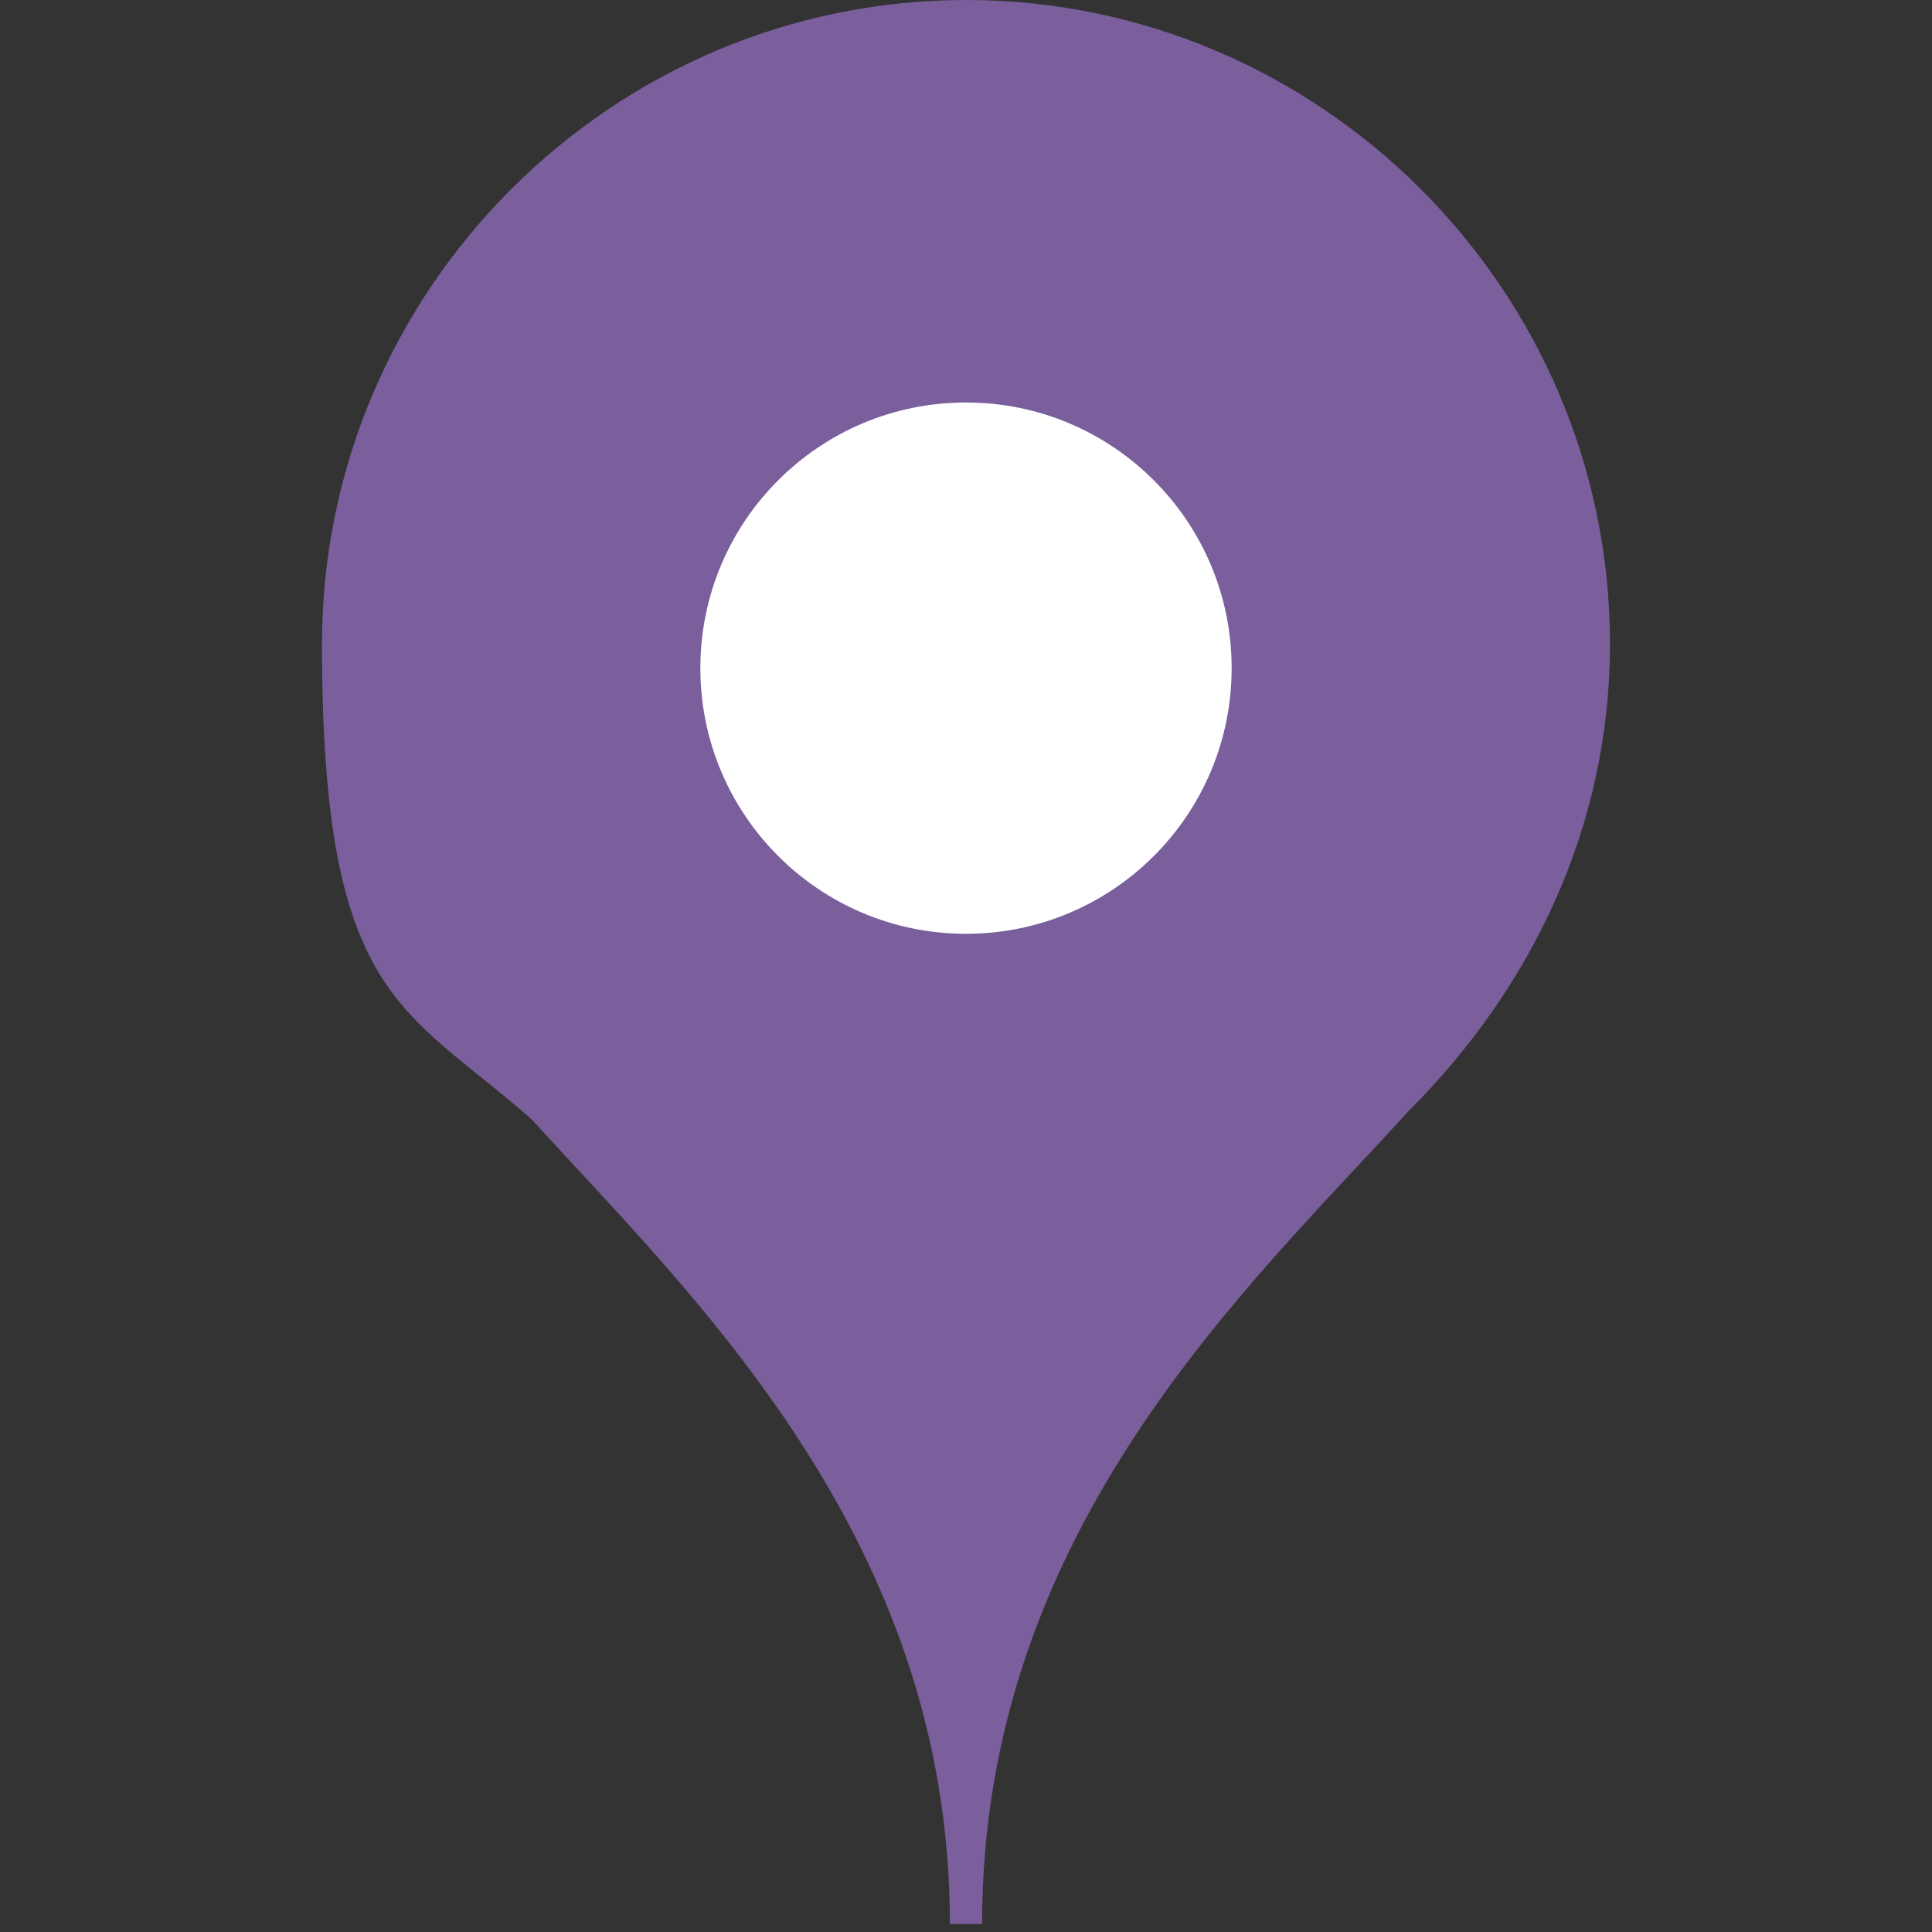
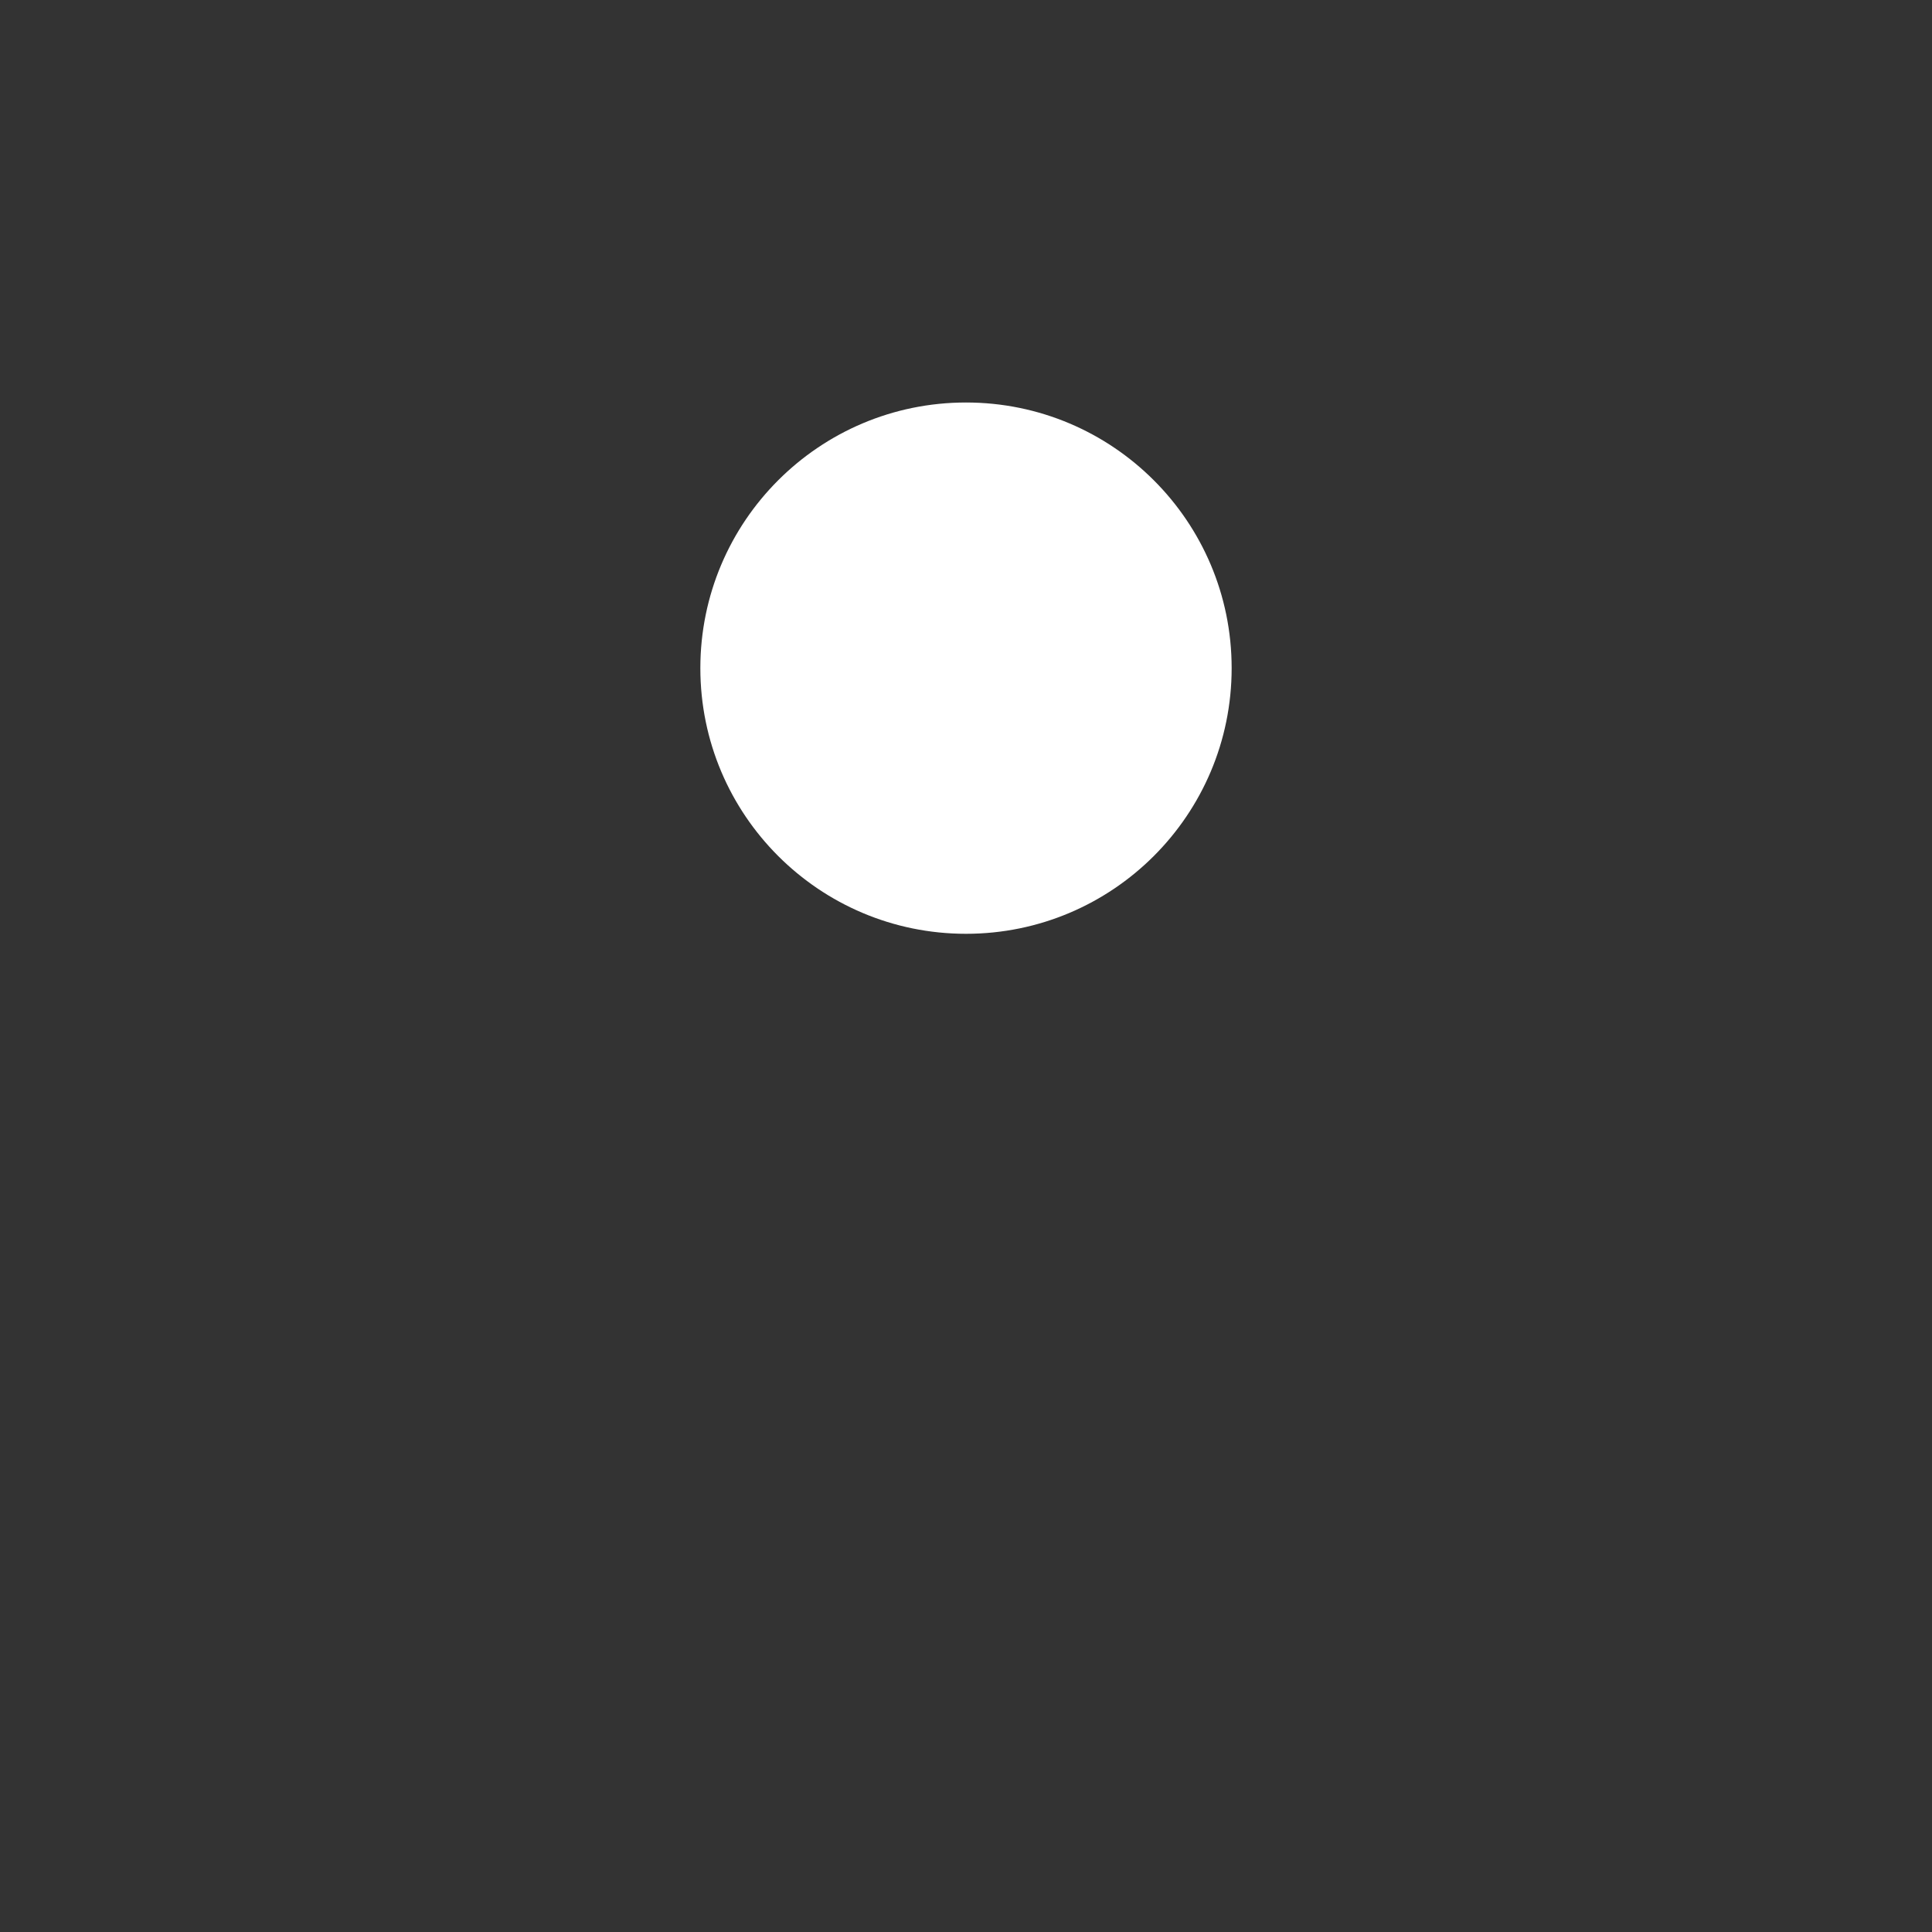
<svg xmlns="http://www.w3.org/2000/svg" id="_レイヤー_2" version="1.1" viewBox="0 0 24 24">
  <rect x="0" y="0" width="24" height="24" fill="#333333" stroke="none" />
  <defs>
    <style>
      .st0 {
        fill: #7a5f9c;
      }

      .st1 {
        fill: #fff;
      }
    </style>
  </defs>
  <g id="_文字">
-     <path class="st0" d="M20,8C20,3.6,16.4,0,12,0S4,3.6,4,8s1,4.5,2.6,5.9c2,2.2,5.2,5.2,5.2,10h.4c0-4.9,3.3-7.9,5.3-10.1,1.5-1.5,2.5-3.5,2.5-5.8h0Z" />
    <circle class="st1" cx="12" cy="8.3" r="3.3" />
  </g>
</svg>